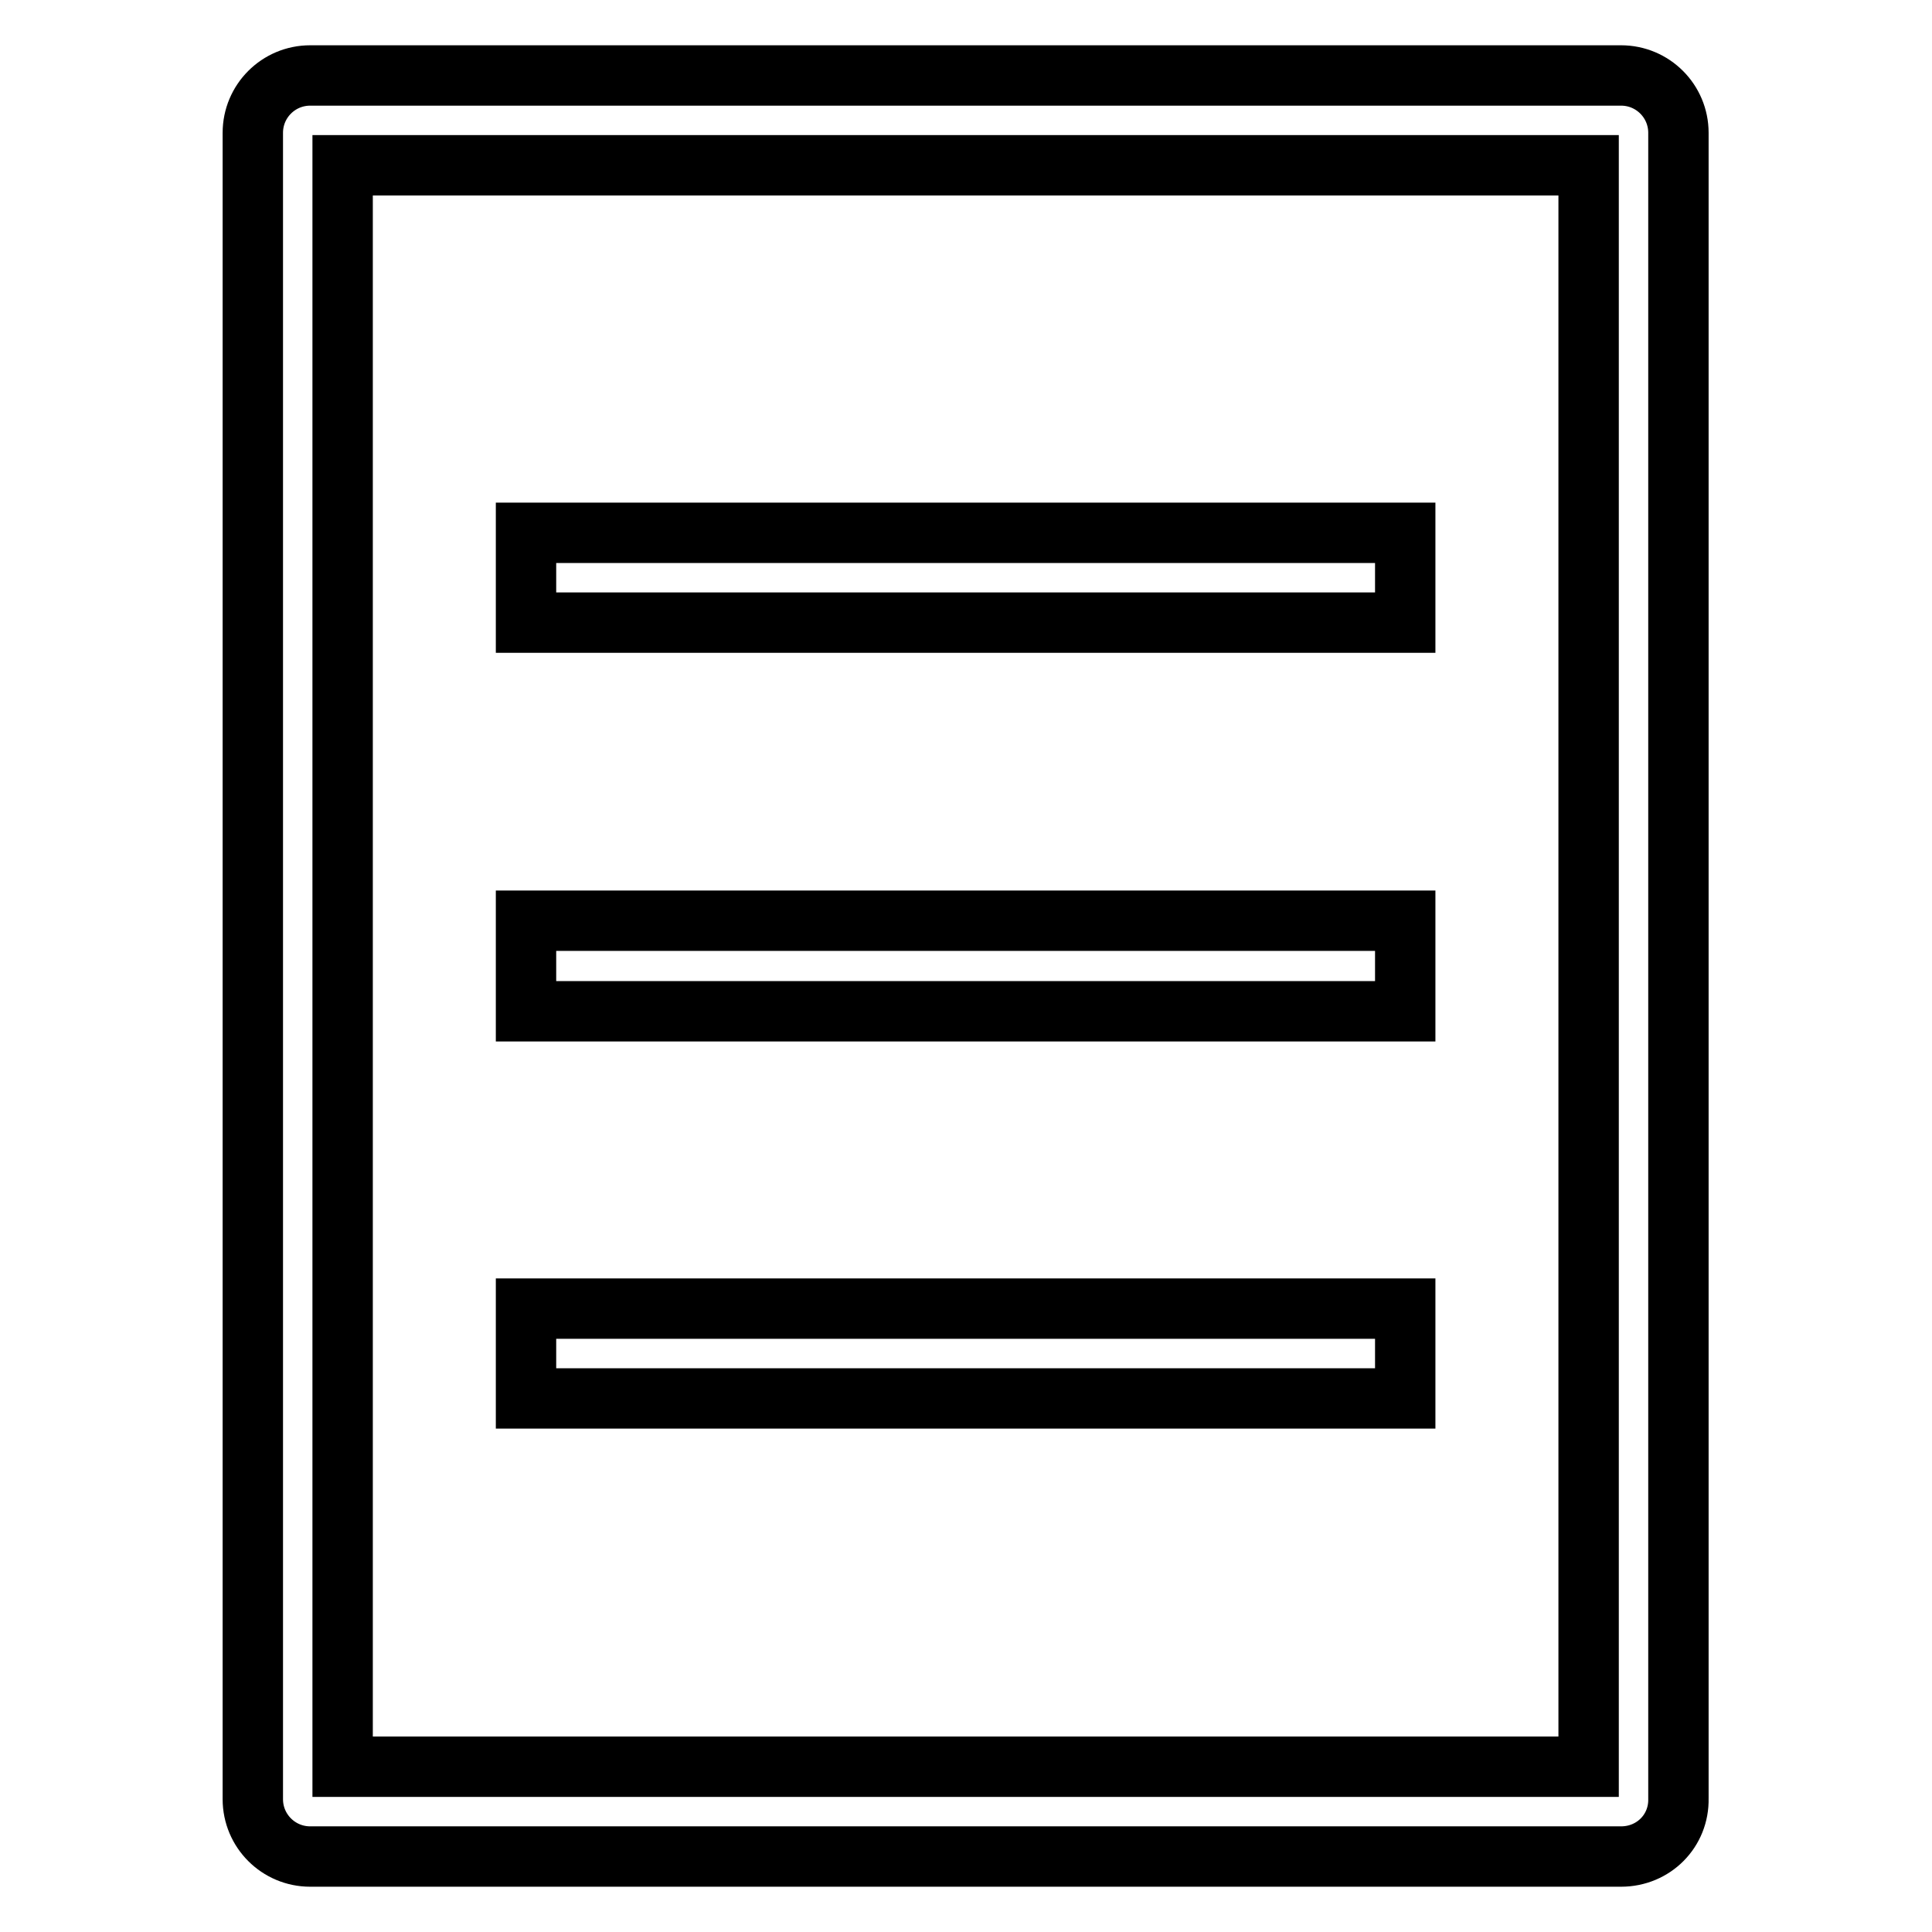
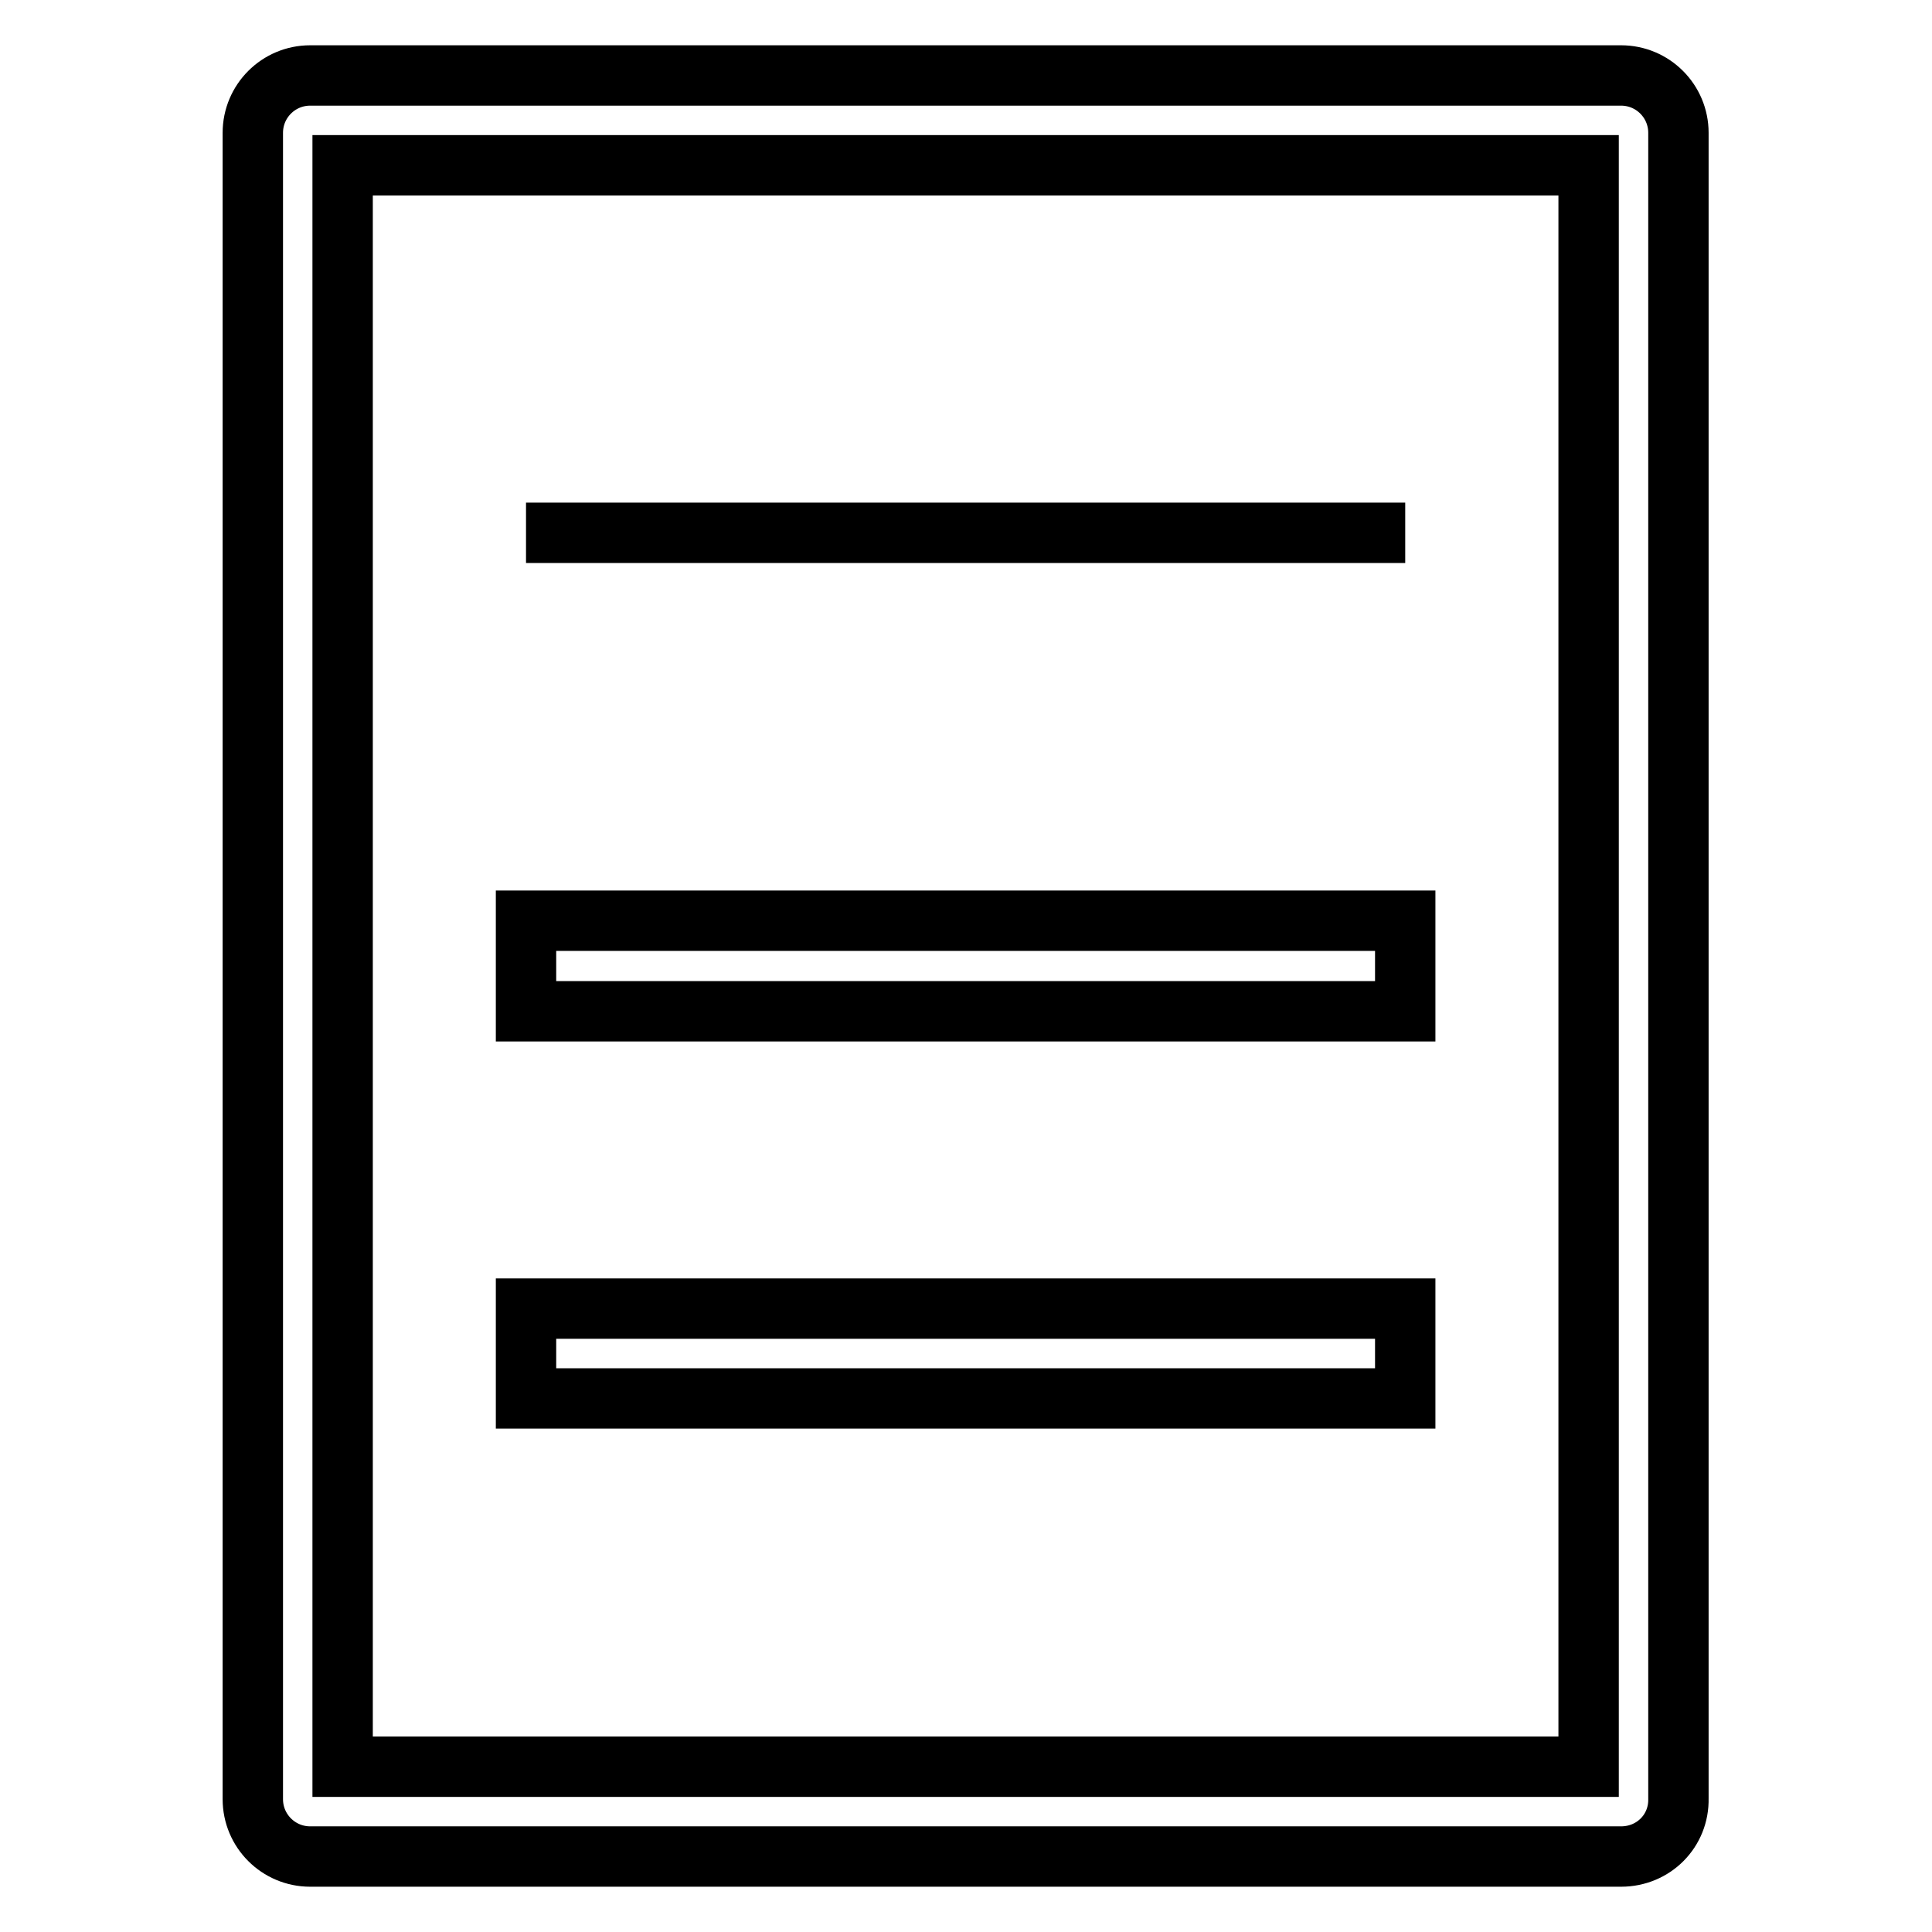
<svg xmlns="http://www.w3.org/2000/svg" version="1.1" x="0px" y="0px" viewBox="0 0 256 256" enable-background="new 0 0 256 256" xml:space="preserve">
  <g>
-     <path stroke-width="8" fill-opacity="0" stroke="#000000" d="M214.8,246H41.1c-4.2,0-7.6-3.4-7.6-7.6V17.6c0-4.2,3.4-7.6,7.6-7.6h173.7c4.2,0,7.6,3.4,7.6,7.6v220.7 C222.5,242.6,219.1,246,214.8,246L214.8,246z M45.4,234.1h165.1V21.9H45.4V234.1z M69.7,70.6h116.5v11.9H69.7V70.6z M69.7,122 h116.5V134H69.7V122z M69.7,173.4h116.5v11.9H69.7V173.4z" />
+     <path stroke-width="8" fill-opacity="0" stroke="#000000" d="M214.8,246H41.1c-4.2,0-7.6-3.4-7.6-7.6V17.6c0-4.2,3.4-7.6,7.6-7.6h173.7c4.2,0,7.6,3.4,7.6,7.6v220.7 C222.5,242.6,219.1,246,214.8,246L214.8,246z M45.4,234.1h165.1V21.9H45.4V234.1z M69.7,70.6h116.5H69.7V70.6z M69.7,122 h116.5V134H69.7V122z M69.7,173.4h116.5v11.9H69.7V173.4z" />
  </g>
</svg>